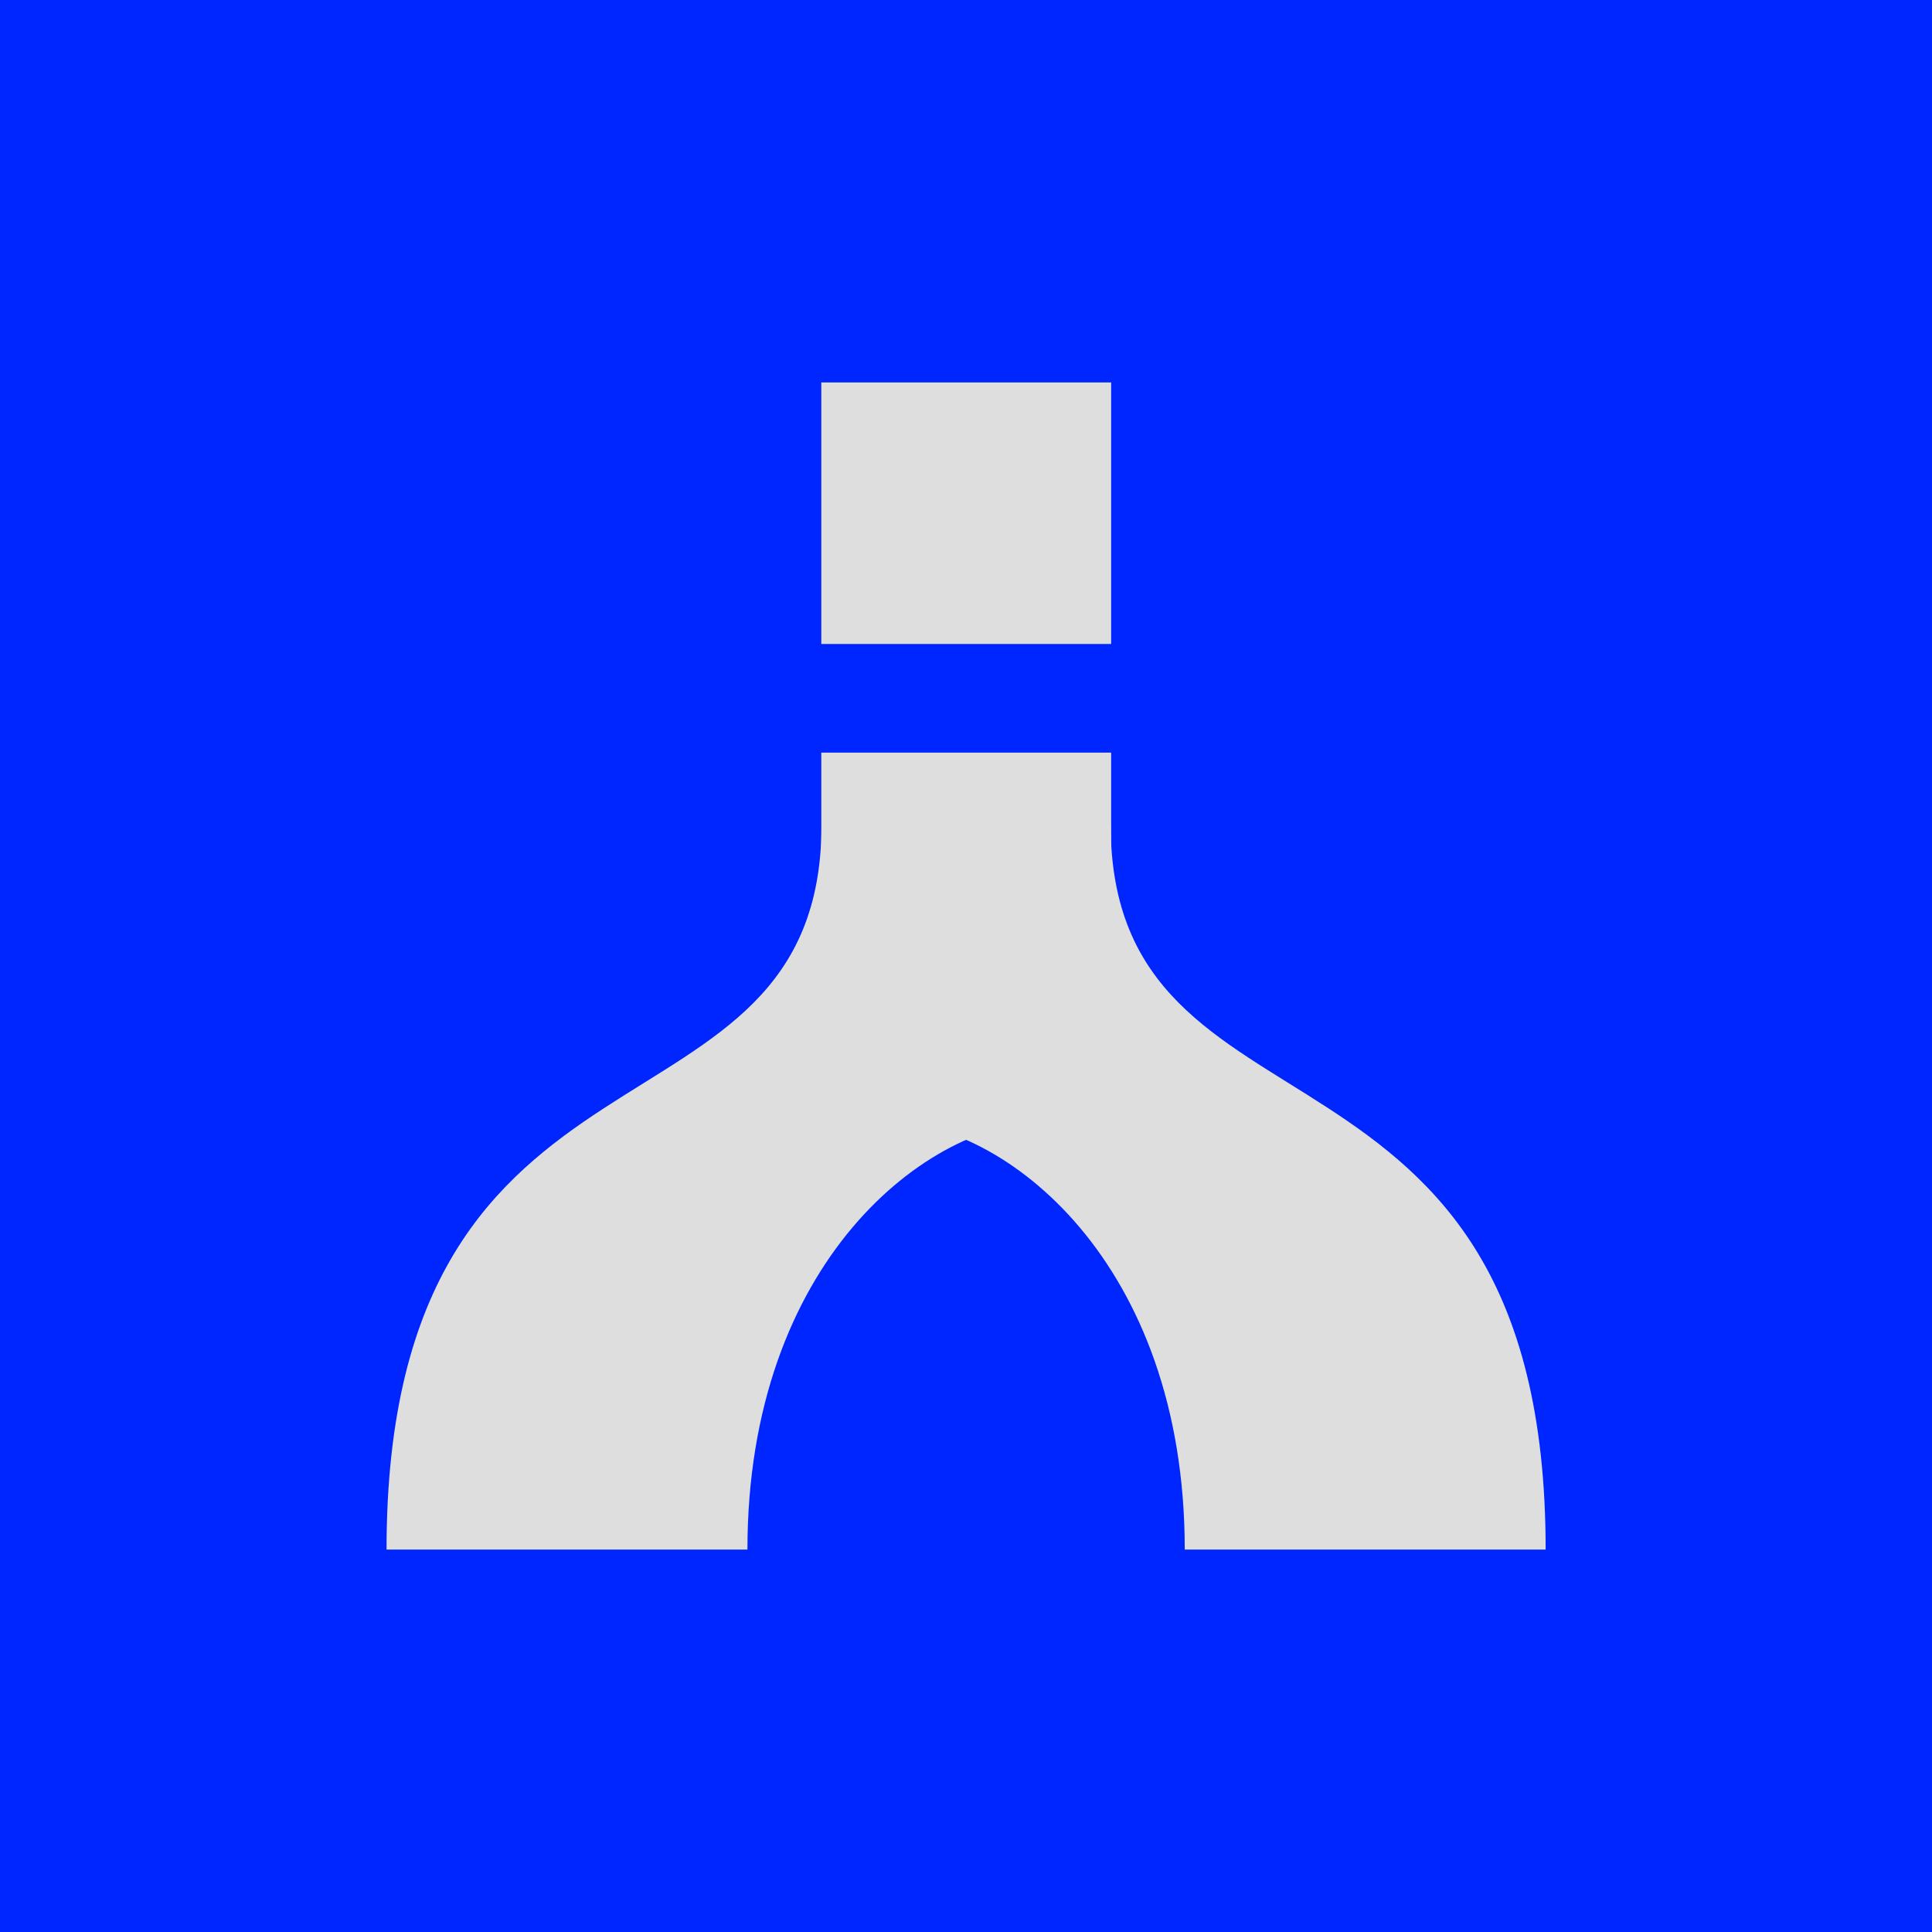
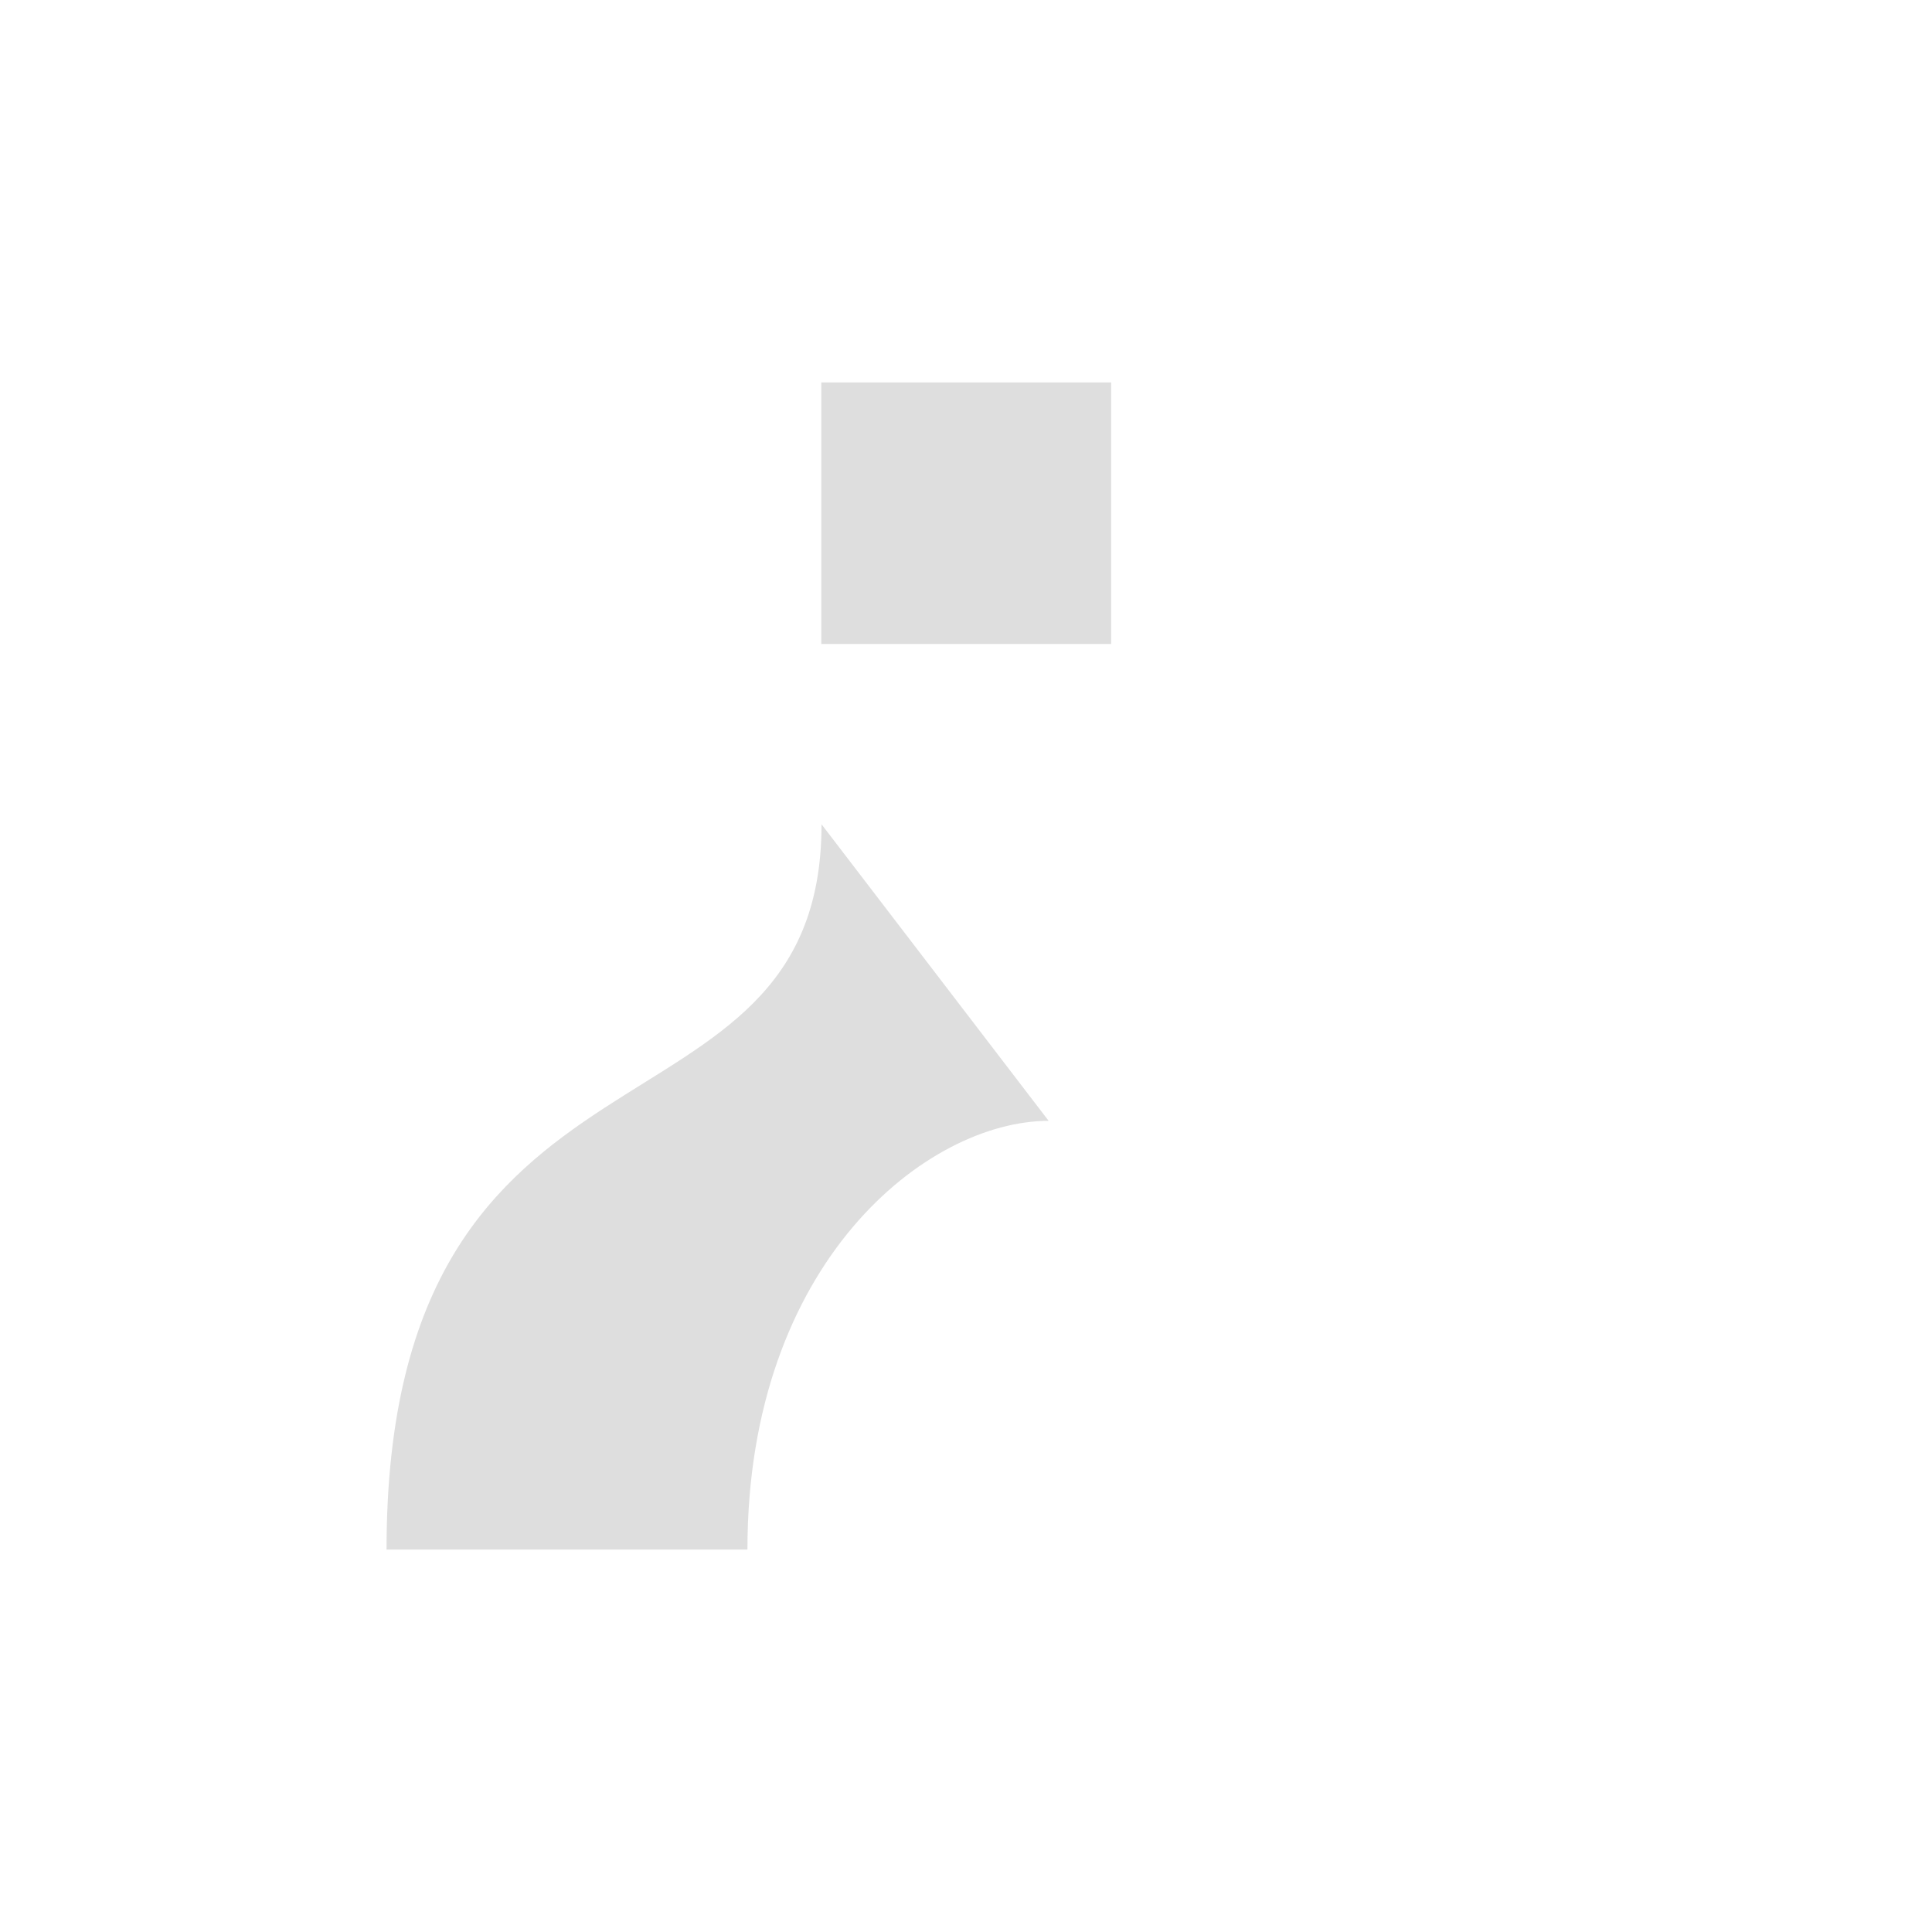
<svg xmlns="http://www.w3.org/2000/svg" width="40" height="40" viewBox="0 0 40 40" fill="none">
-   <rect width="40" height="40" fill="#0026FF" />
-   <path d="M32.001 32.082C32.001 20.758 22.995 24.04 22.995 17.066L18.293 23.206C20.805 23.206 24.529 26.127 24.529 32.082H32.001Z" fill="#DEDEDE" />
  <path d="M8.003 32.082C8.003 20.758 17.009 24.04 17.009 17.066L21.711 23.206C19.199 23.206 15.475 26.127 15.475 32.082H8.003Z" fill="#DEDEDE" />
-   <rect x="17.004" y="15.582" width="6.001" height="6.898" fill="#DEDEDE" />
  <rect x="17.004" y="7.918" width="6.001" height="5.415" fill="#DEDEDE" />
</svg>